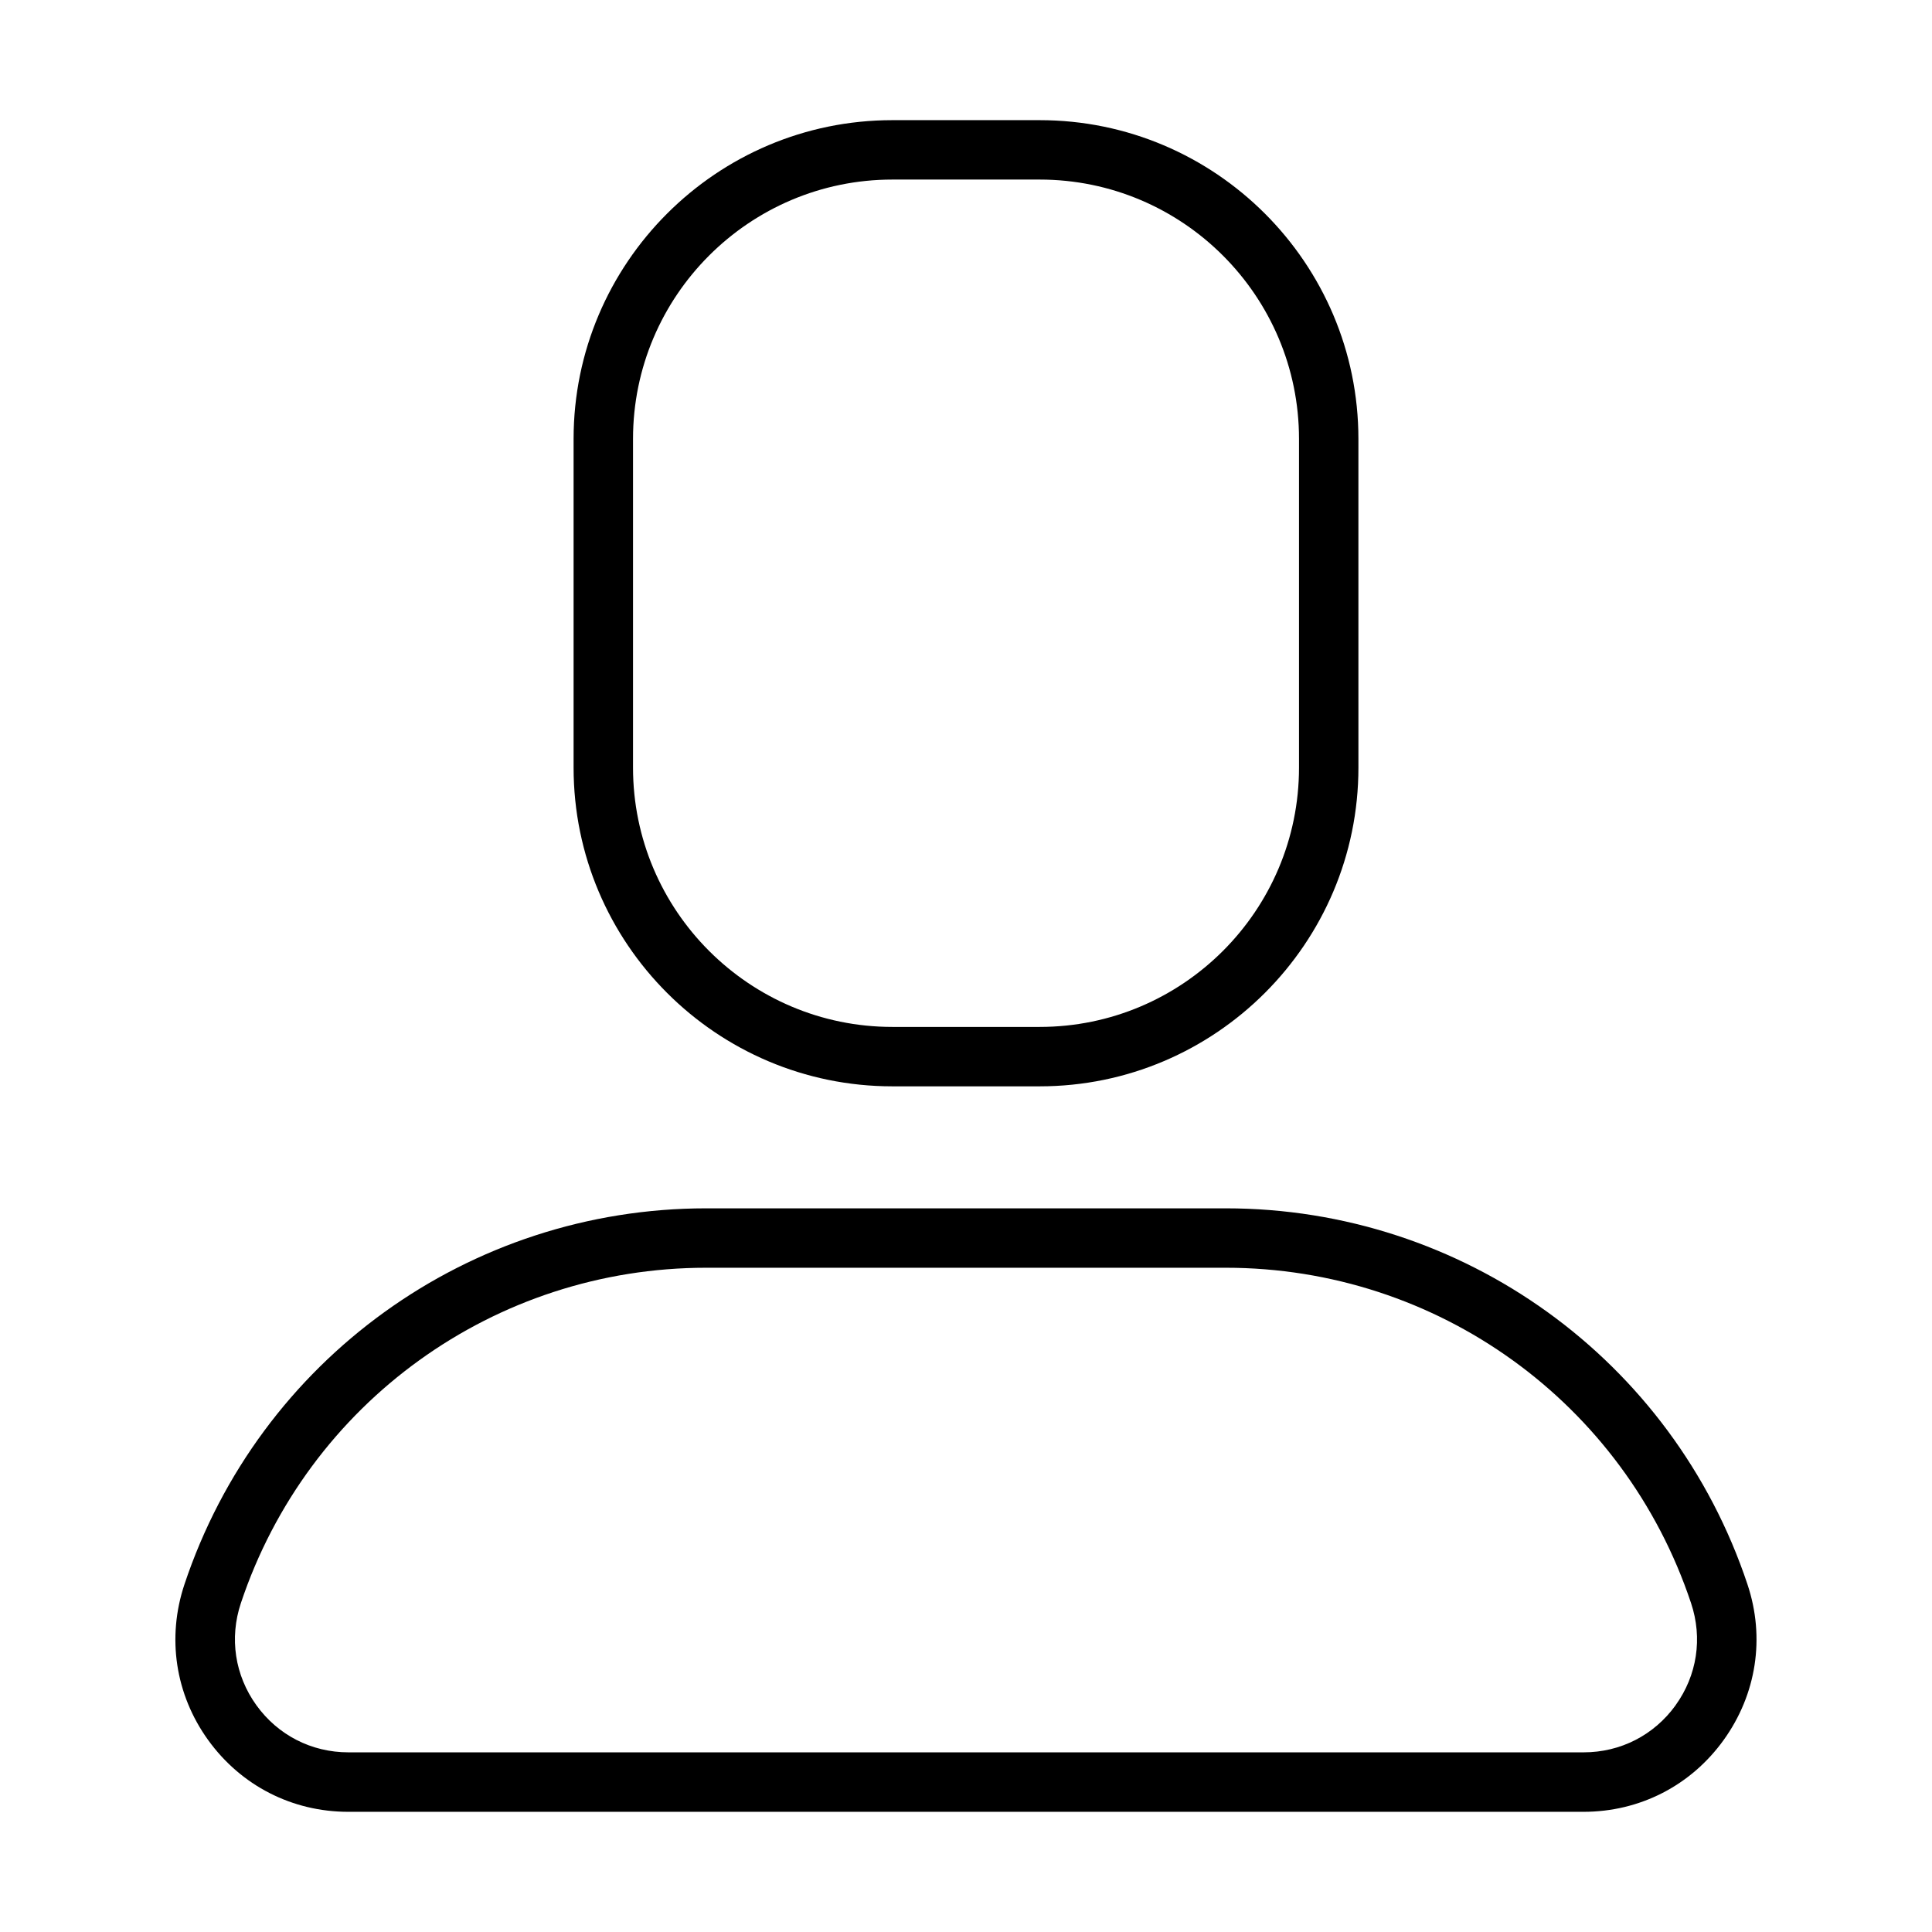
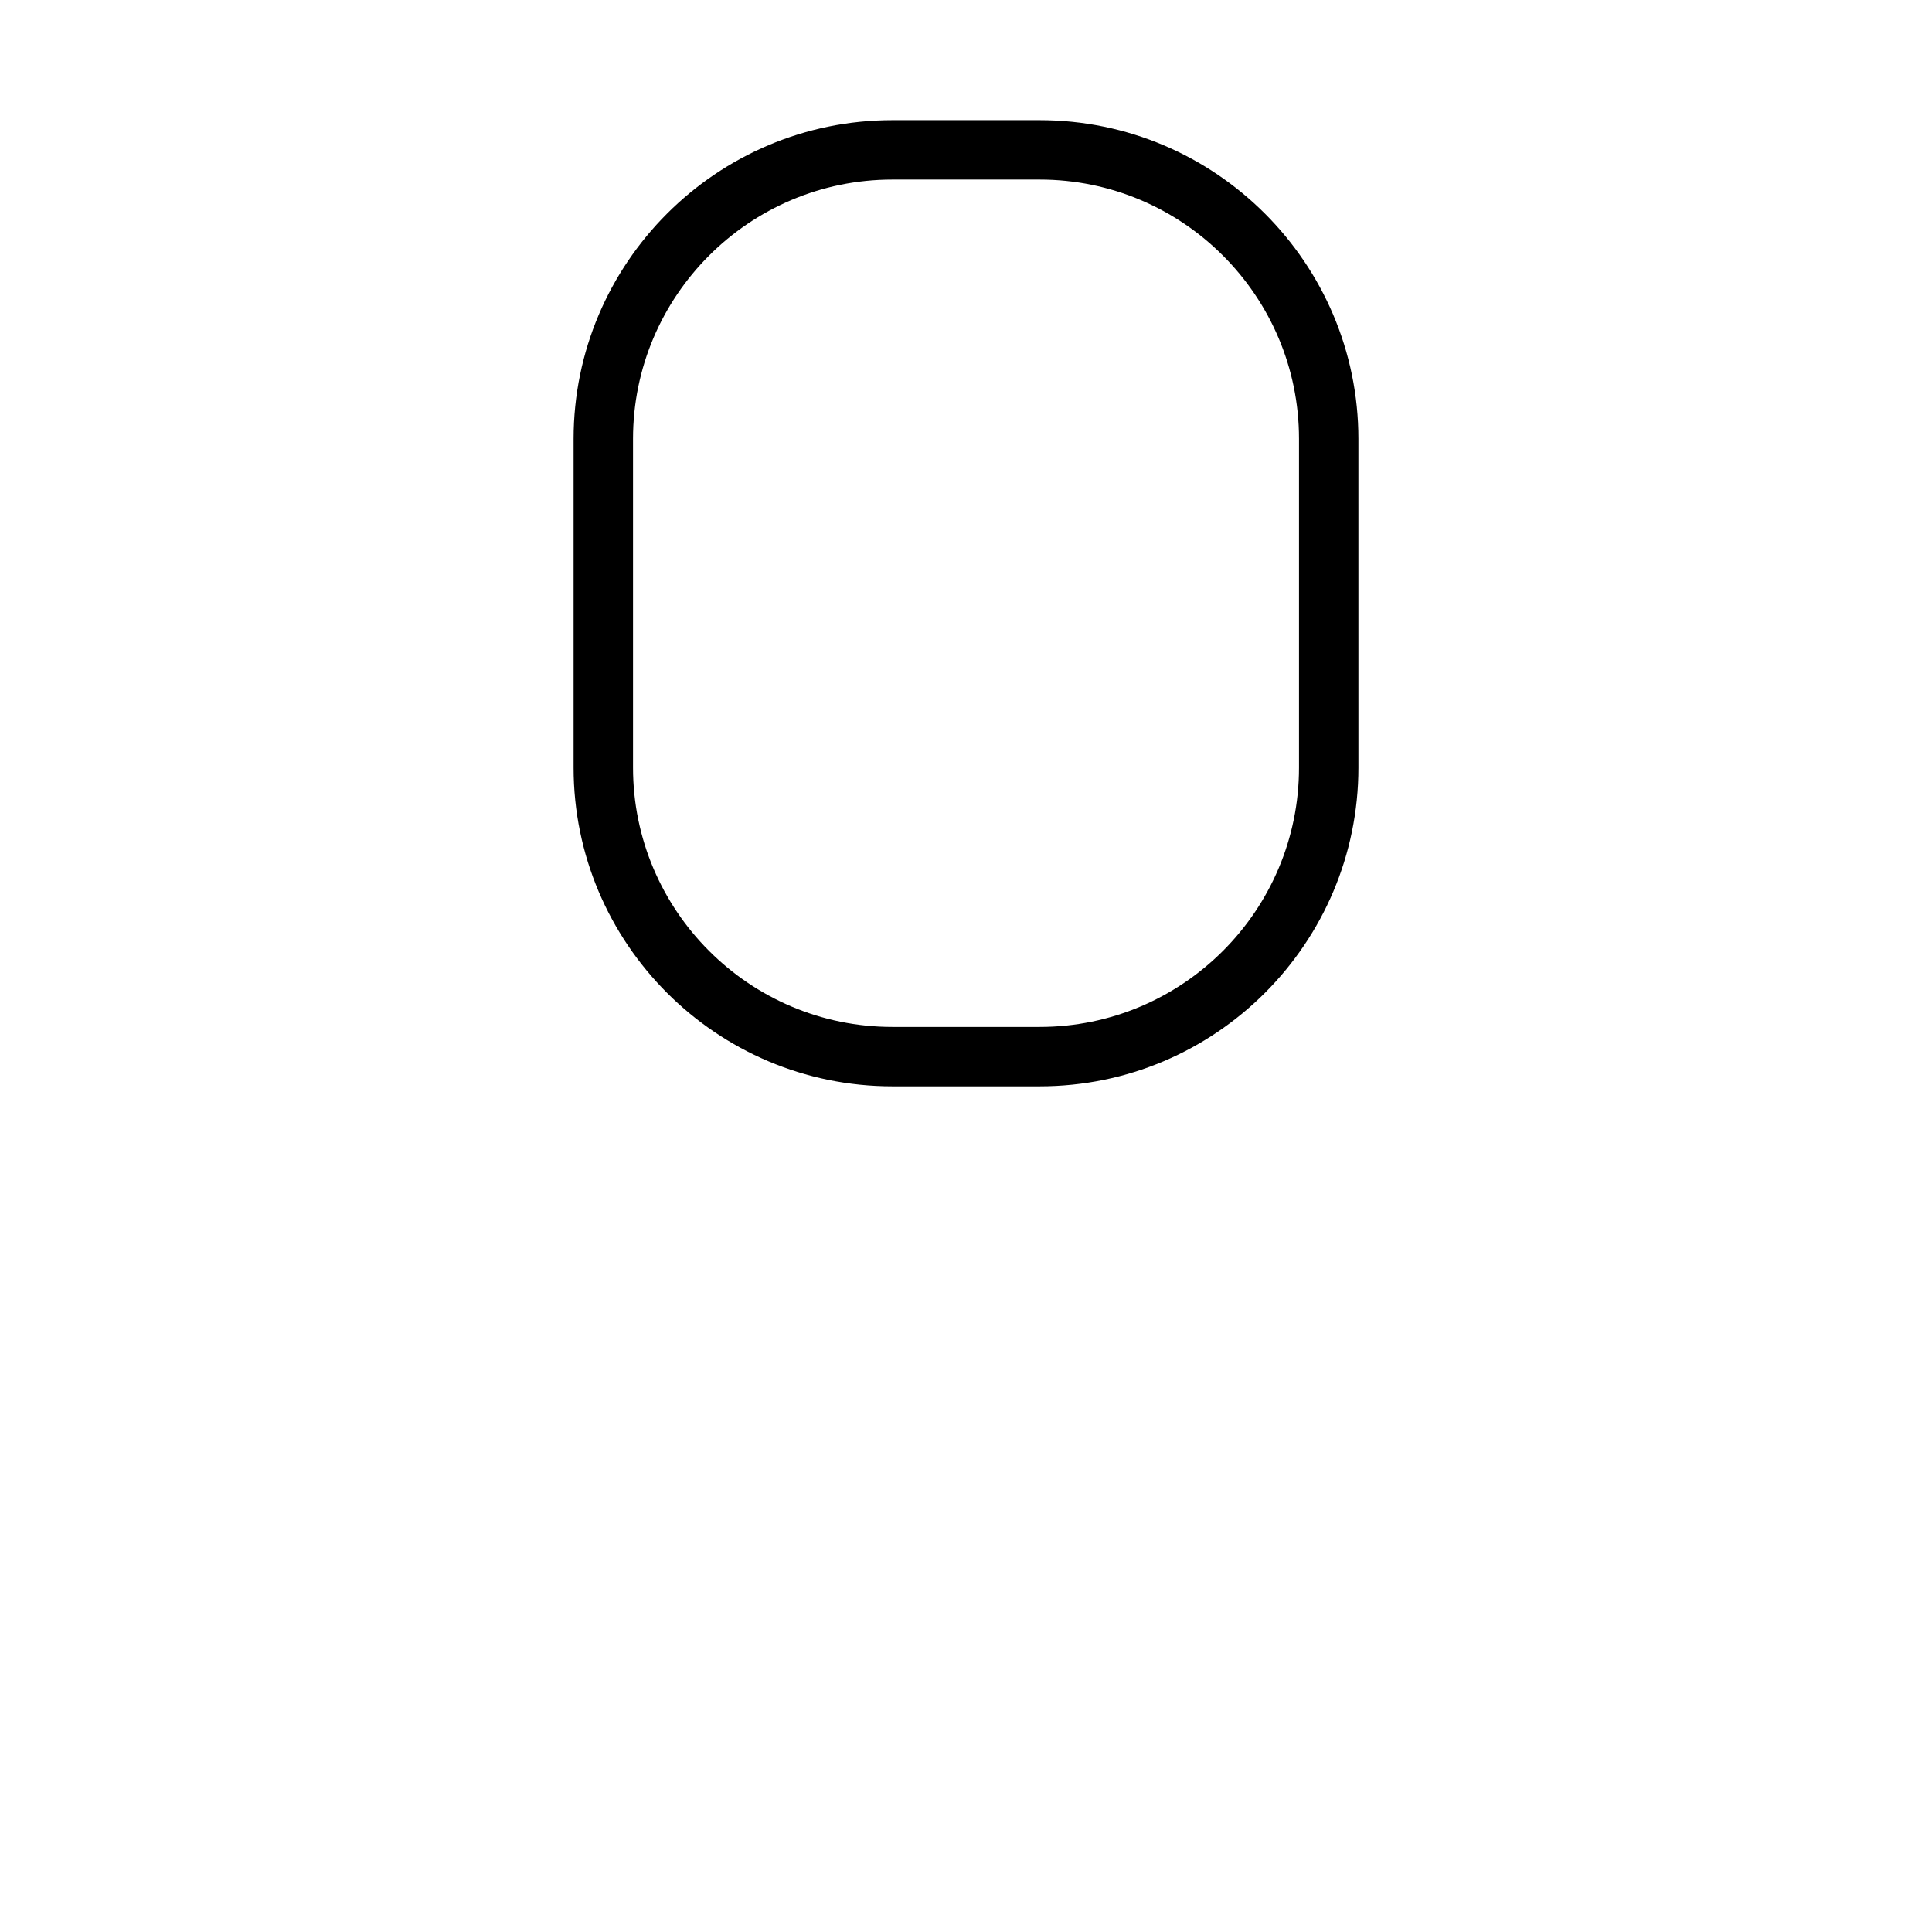
<svg xmlns="http://www.w3.org/2000/svg" fill="#000000" width="800px" height="800px" version="1.1" viewBox="144 144 512 512">
  <g>
    <path d="m380.48 431.89h39.047c46.57 0 84.469-37.895 84.469-84.469l-0.004-87.109c0-46.57-37.895-84.469-84.469-84.469h-39.047c-46.57 0-84.469 37.895-84.469 84.469v87.113c0.004 46.586 37.887 84.465 84.473 84.465zm-68.723-171.58c0-37.895 30.828-68.723 68.723-68.723h39.047c37.895 0 68.723 30.828 68.723 68.723v87.113c0 37.895-30.828 68.723-68.723 68.723h-39.047c-37.895 0-68.723-30.828-68.723-68.723z" />
-     <path d="m607.1 563.88c-19.867-59.605-75.43-99.66-138.27-99.66h-137.68c-62.836 0-118.39 40.055-138.27 99.66-4.707 14.121-2.426 29.172 6.281 41.25 8.707 12.074 22.246 19.02 37.141 19.02h327.34c14.895 0 28.434-6.926 37.141-19.02s11.039-27.129 6.316-41.25zm-19.051 32.039c-5.715 7.918-14.594 12.469-24.371 12.469h-327.35c-9.777 0-18.656-4.551-24.371-12.469-5.715-7.934-7.211-17.789-4.125-27.062 17.727-53.168 67.289-88.891 123.32-88.891h137.68c56.047 0 105.61 35.723 123.32 88.891 3.098 9.27 1.602 19.129-4.113 27.062z" />
  </g>
</svg>